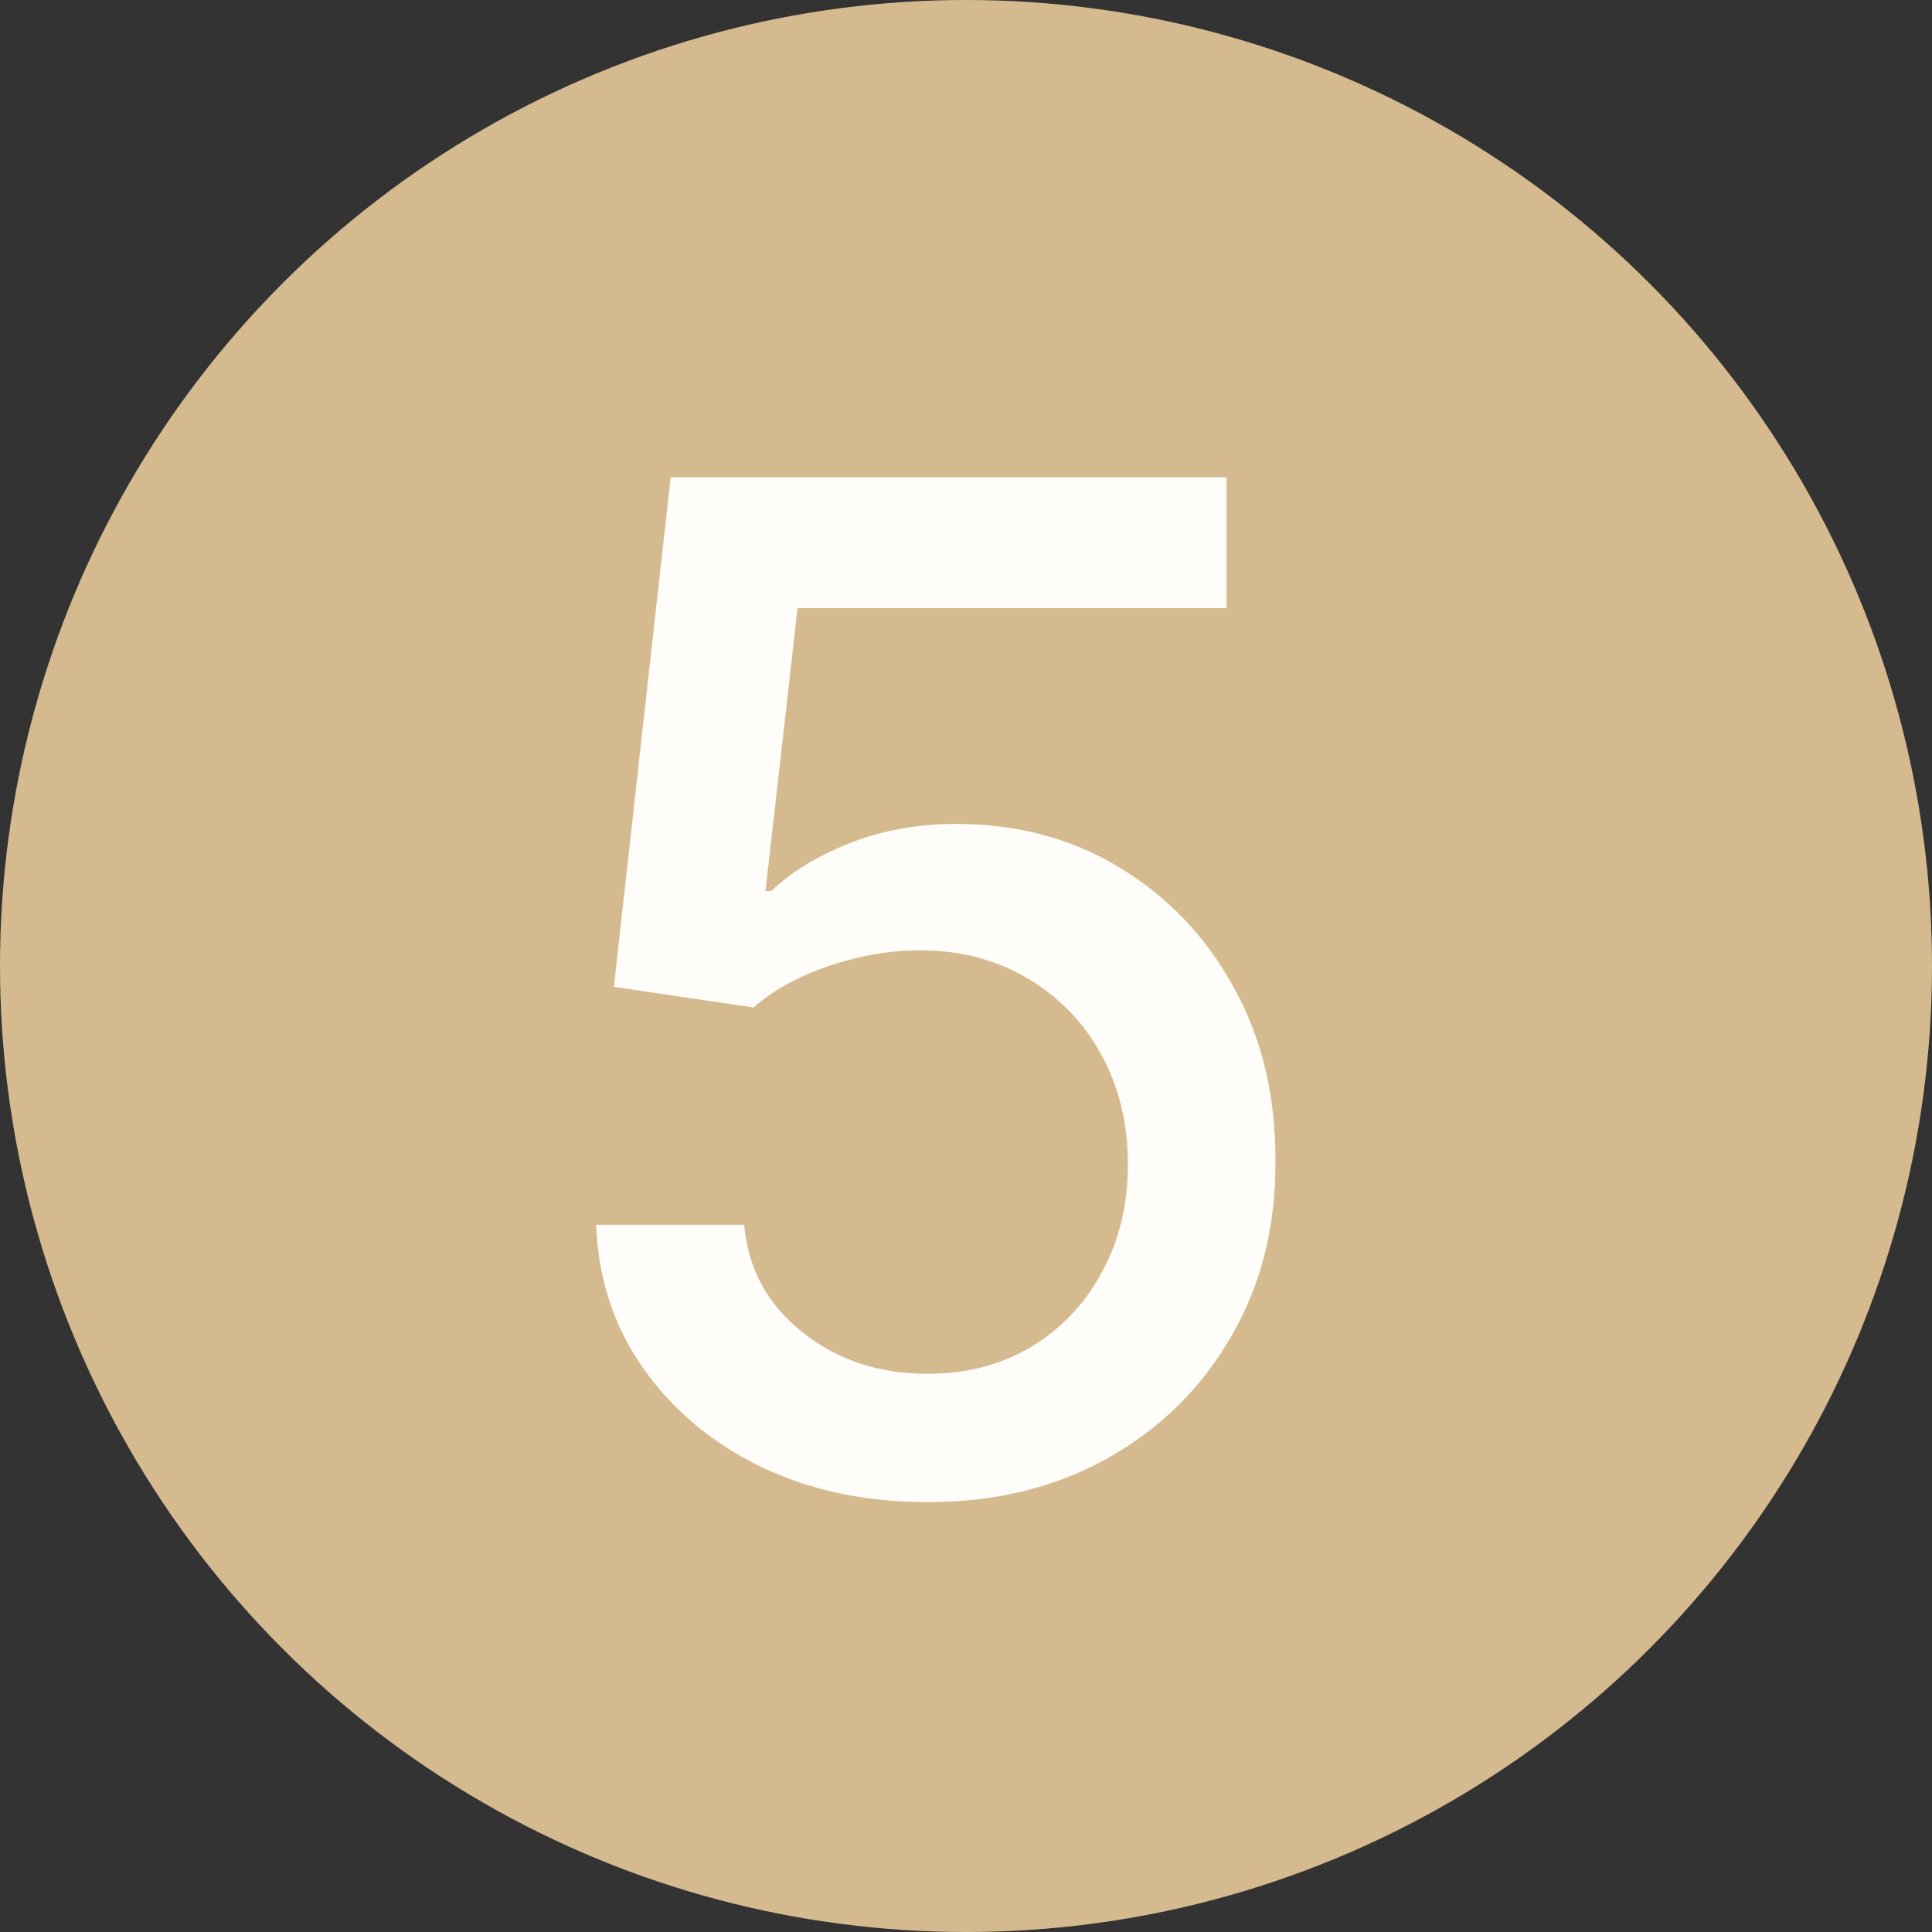
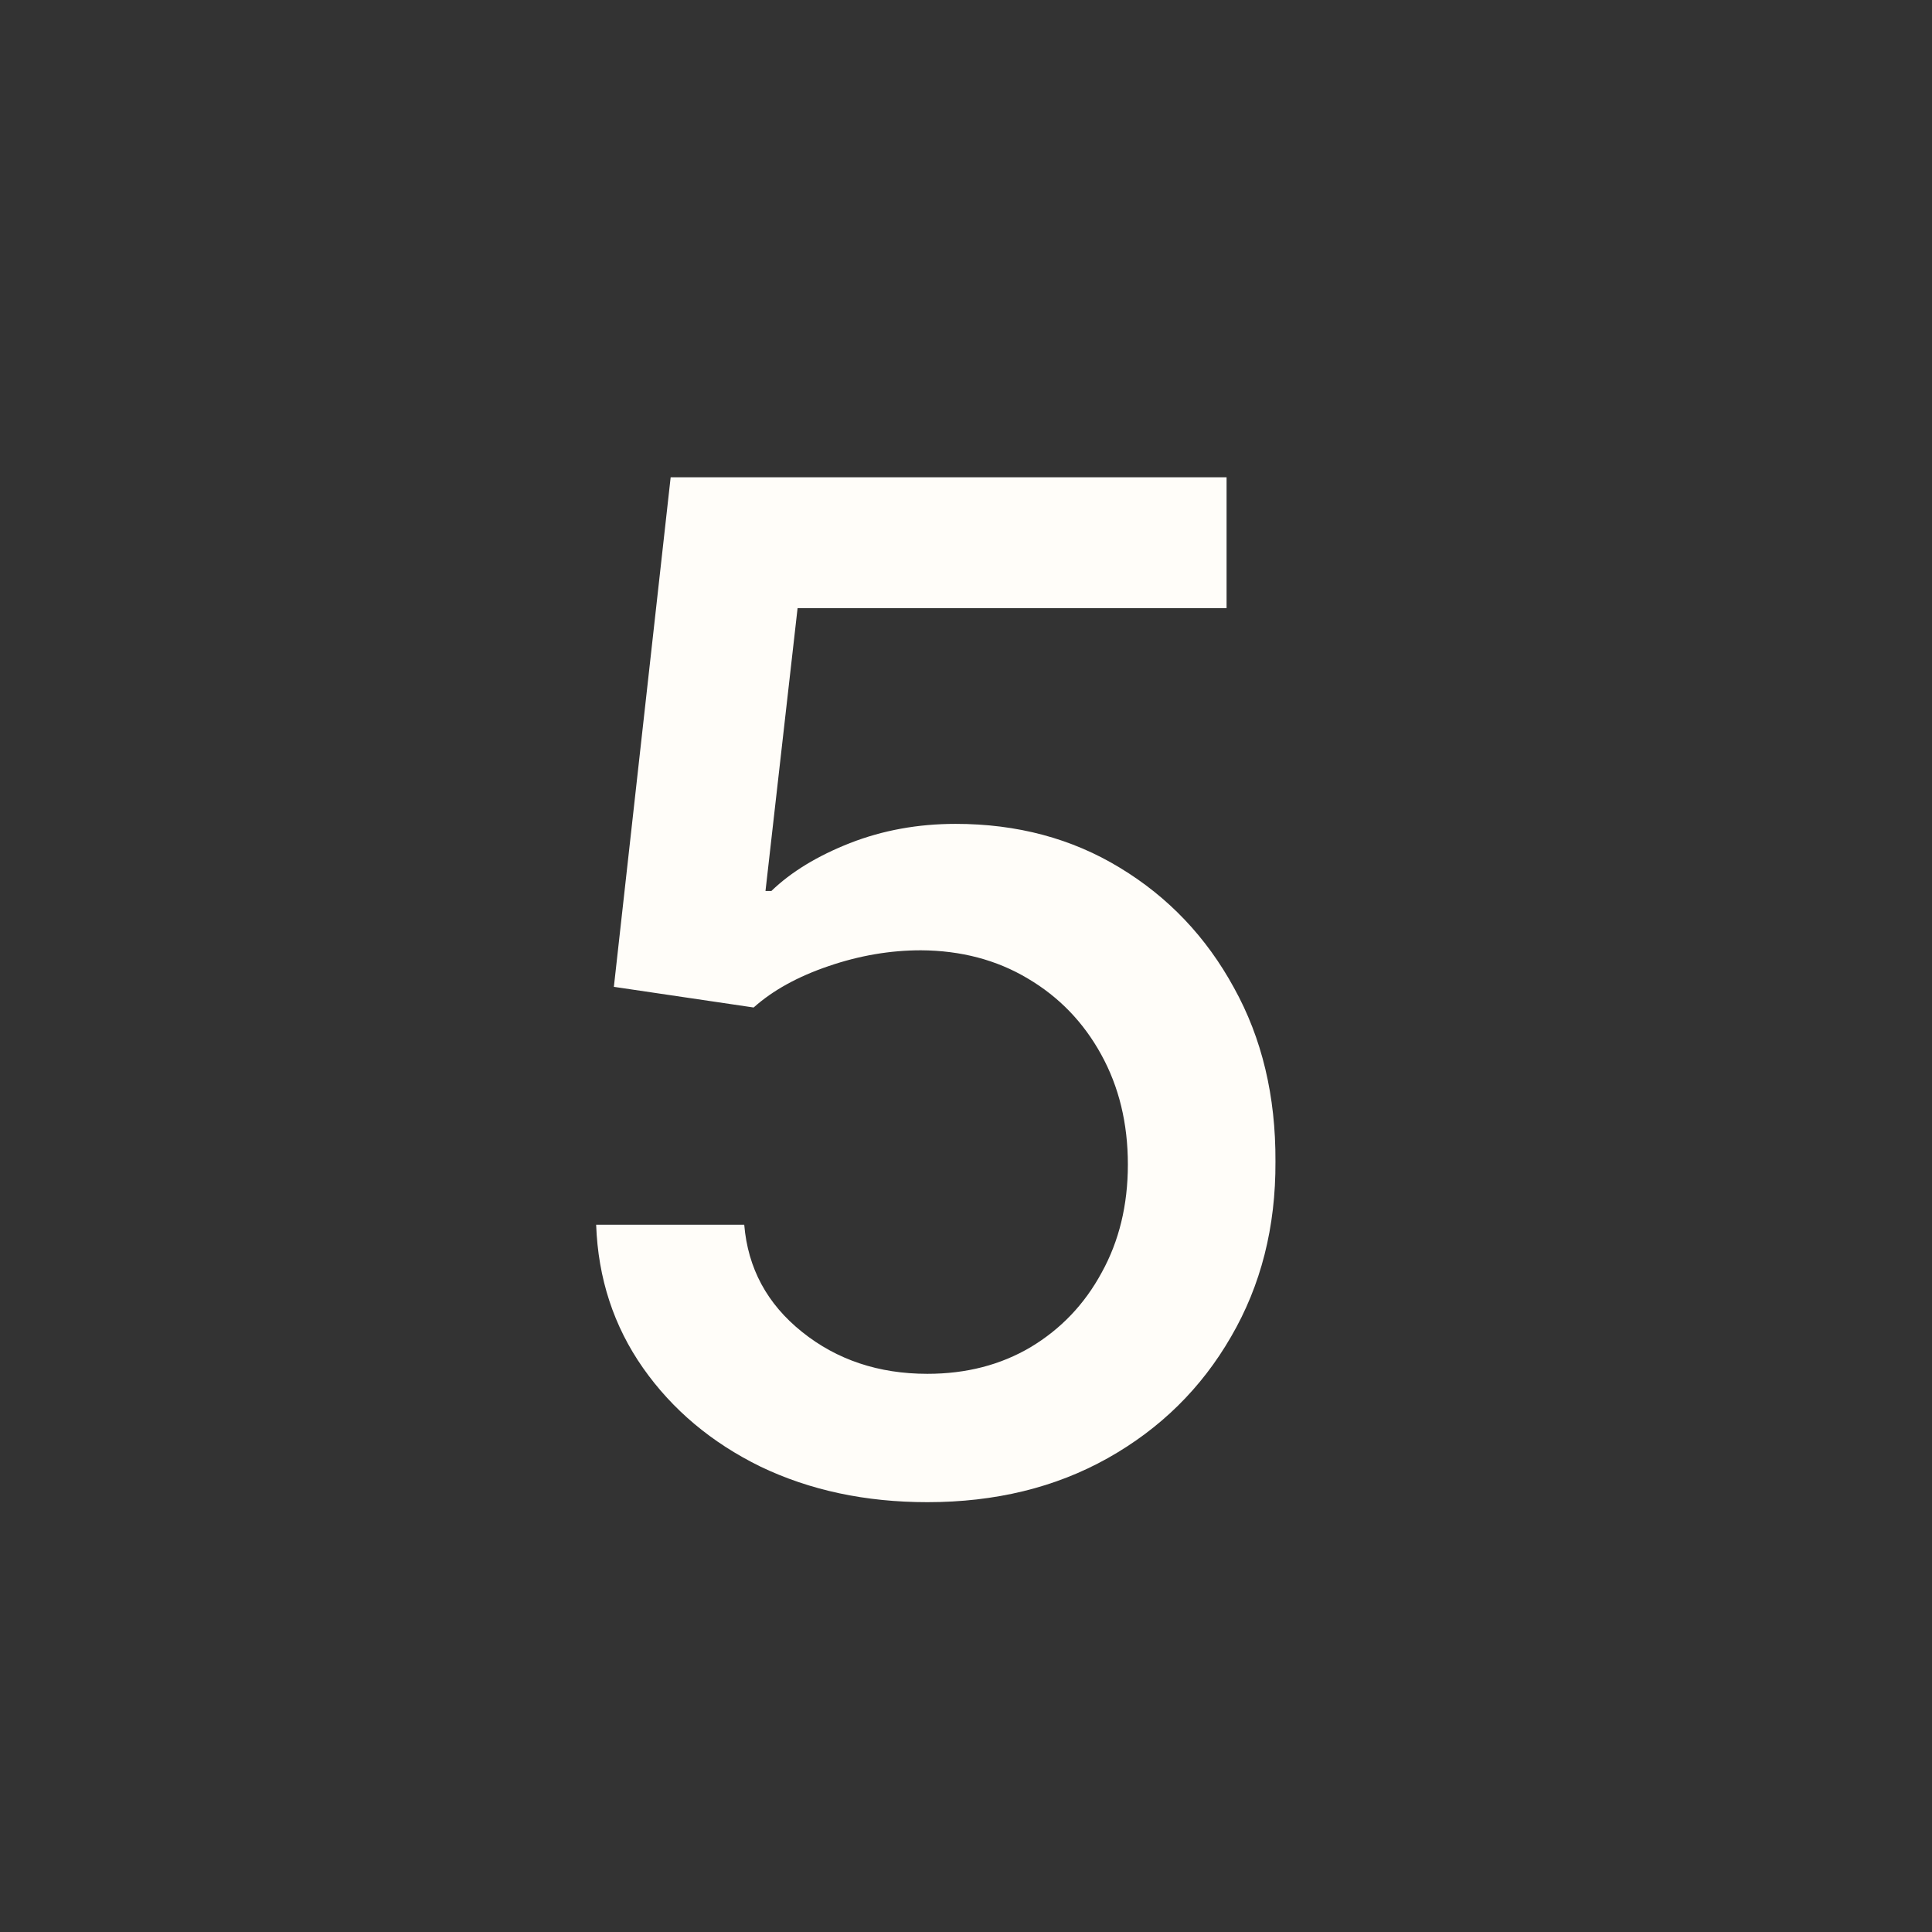
<svg xmlns="http://www.w3.org/2000/svg" width="23" height="23" viewBox="0 0 23 23" fill="none">
  <rect x="0" y="0" width="23" height="23" fill="#333333" stroke="none" />
-   <circle cx="11.5" cy="11.5" r="11.5" fill="#D4BA8E" />
  <path d="M11.04 17.883C10.304 17.883 9.642 17.742 9.054 17.46C8.47 17.174 8.004 16.782 7.655 16.285C7.306 15.787 7.12 15.219 7.097 14.58H8.86C8.903 15.098 9.132 15.523 9.548 15.856C9.963 16.189 10.461 16.355 11.04 16.355C11.503 16.355 11.912 16.249 12.269 16.038C12.629 15.822 12.911 15.527 13.115 15.15C13.323 14.774 13.427 14.345 13.427 13.863C13.427 13.373 13.321 12.937 13.109 12.553C12.898 12.169 12.606 11.867 12.234 11.648C11.865 11.428 11.442 11.316 10.964 11.313C10.6 11.313 10.233 11.375 9.865 11.501C9.497 11.626 9.199 11.791 8.972 11.994L7.308 11.748L7.984 5.682H14.602V7.24H9.495L9.113 10.607H9.183C9.418 10.38 9.73 10.19 10.118 10.037C10.51 9.884 10.929 9.808 11.376 9.808C12.108 9.808 12.761 9.982 13.333 10.331C13.909 10.68 14.361 11.156 14.69 11.759C15.023 12.359 15.188 13.048 15.184 13.828C15.188 14.608 15.011 15.303 14.655 15.914C14.302 16.526 13.813 17.008 13.186 17.36C12.563 17.709 11.848 17.883 11.04 17.883Z" fill="#FFFDF9" />
</svg>